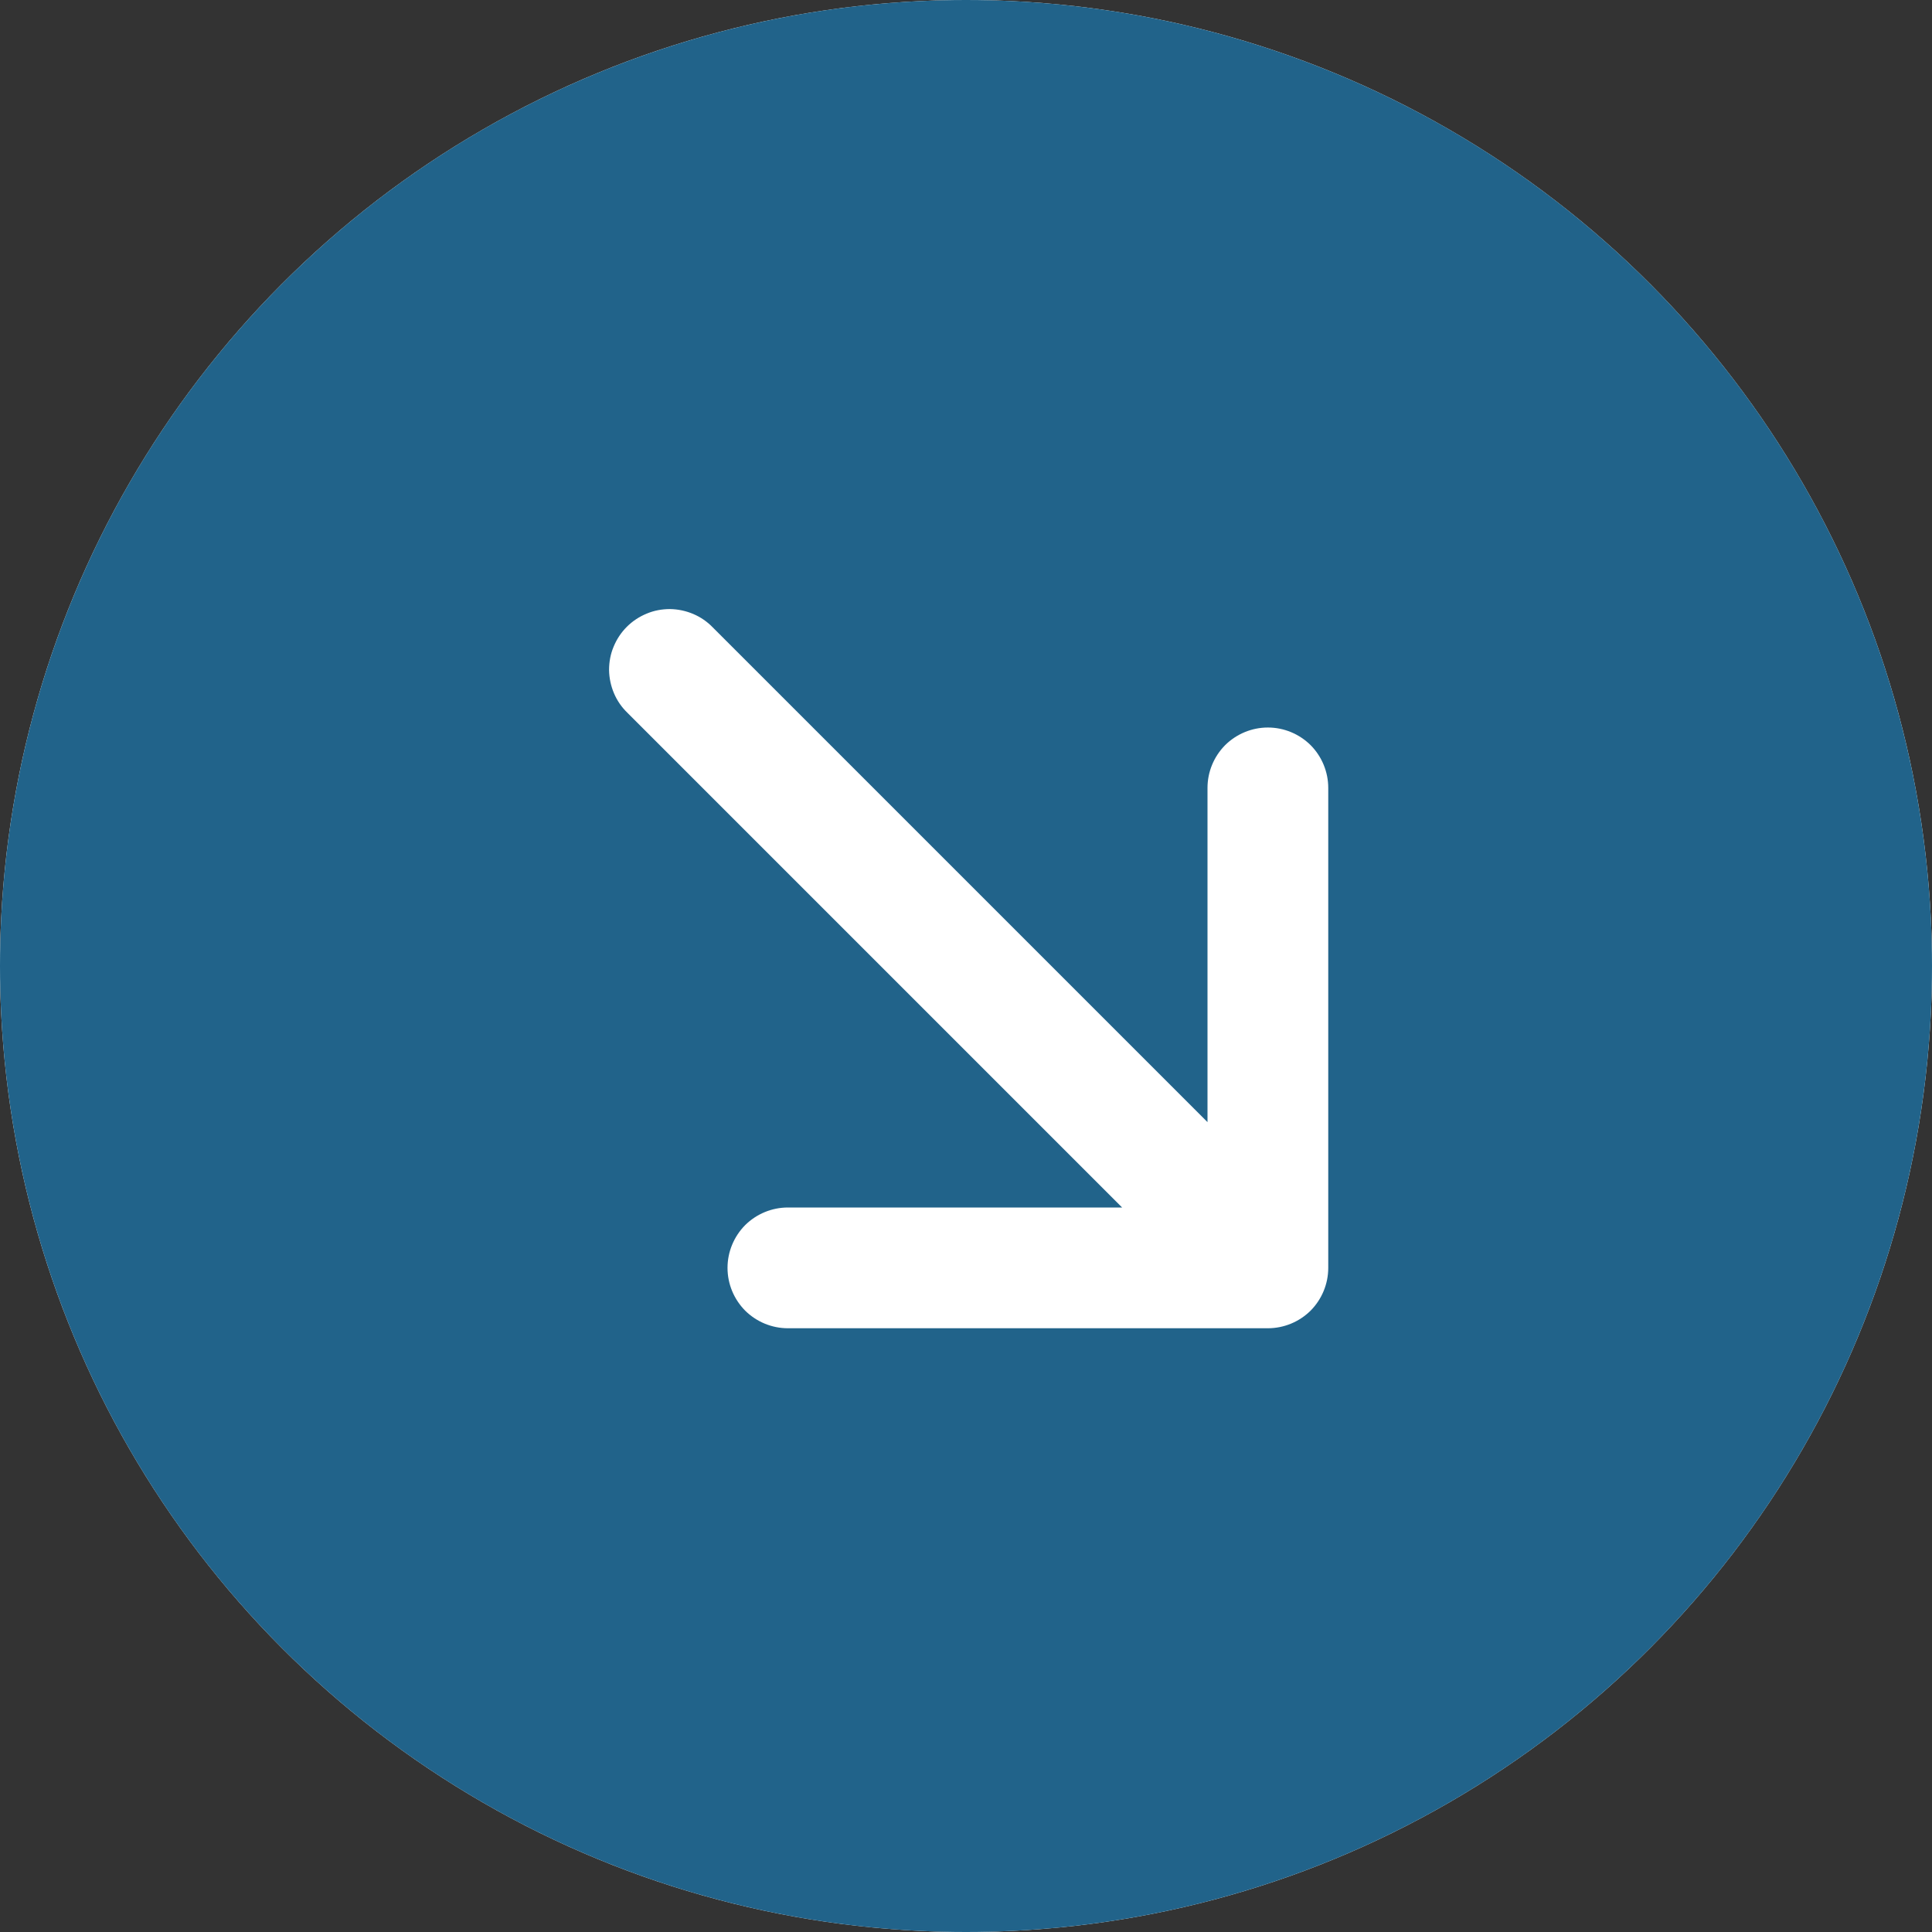
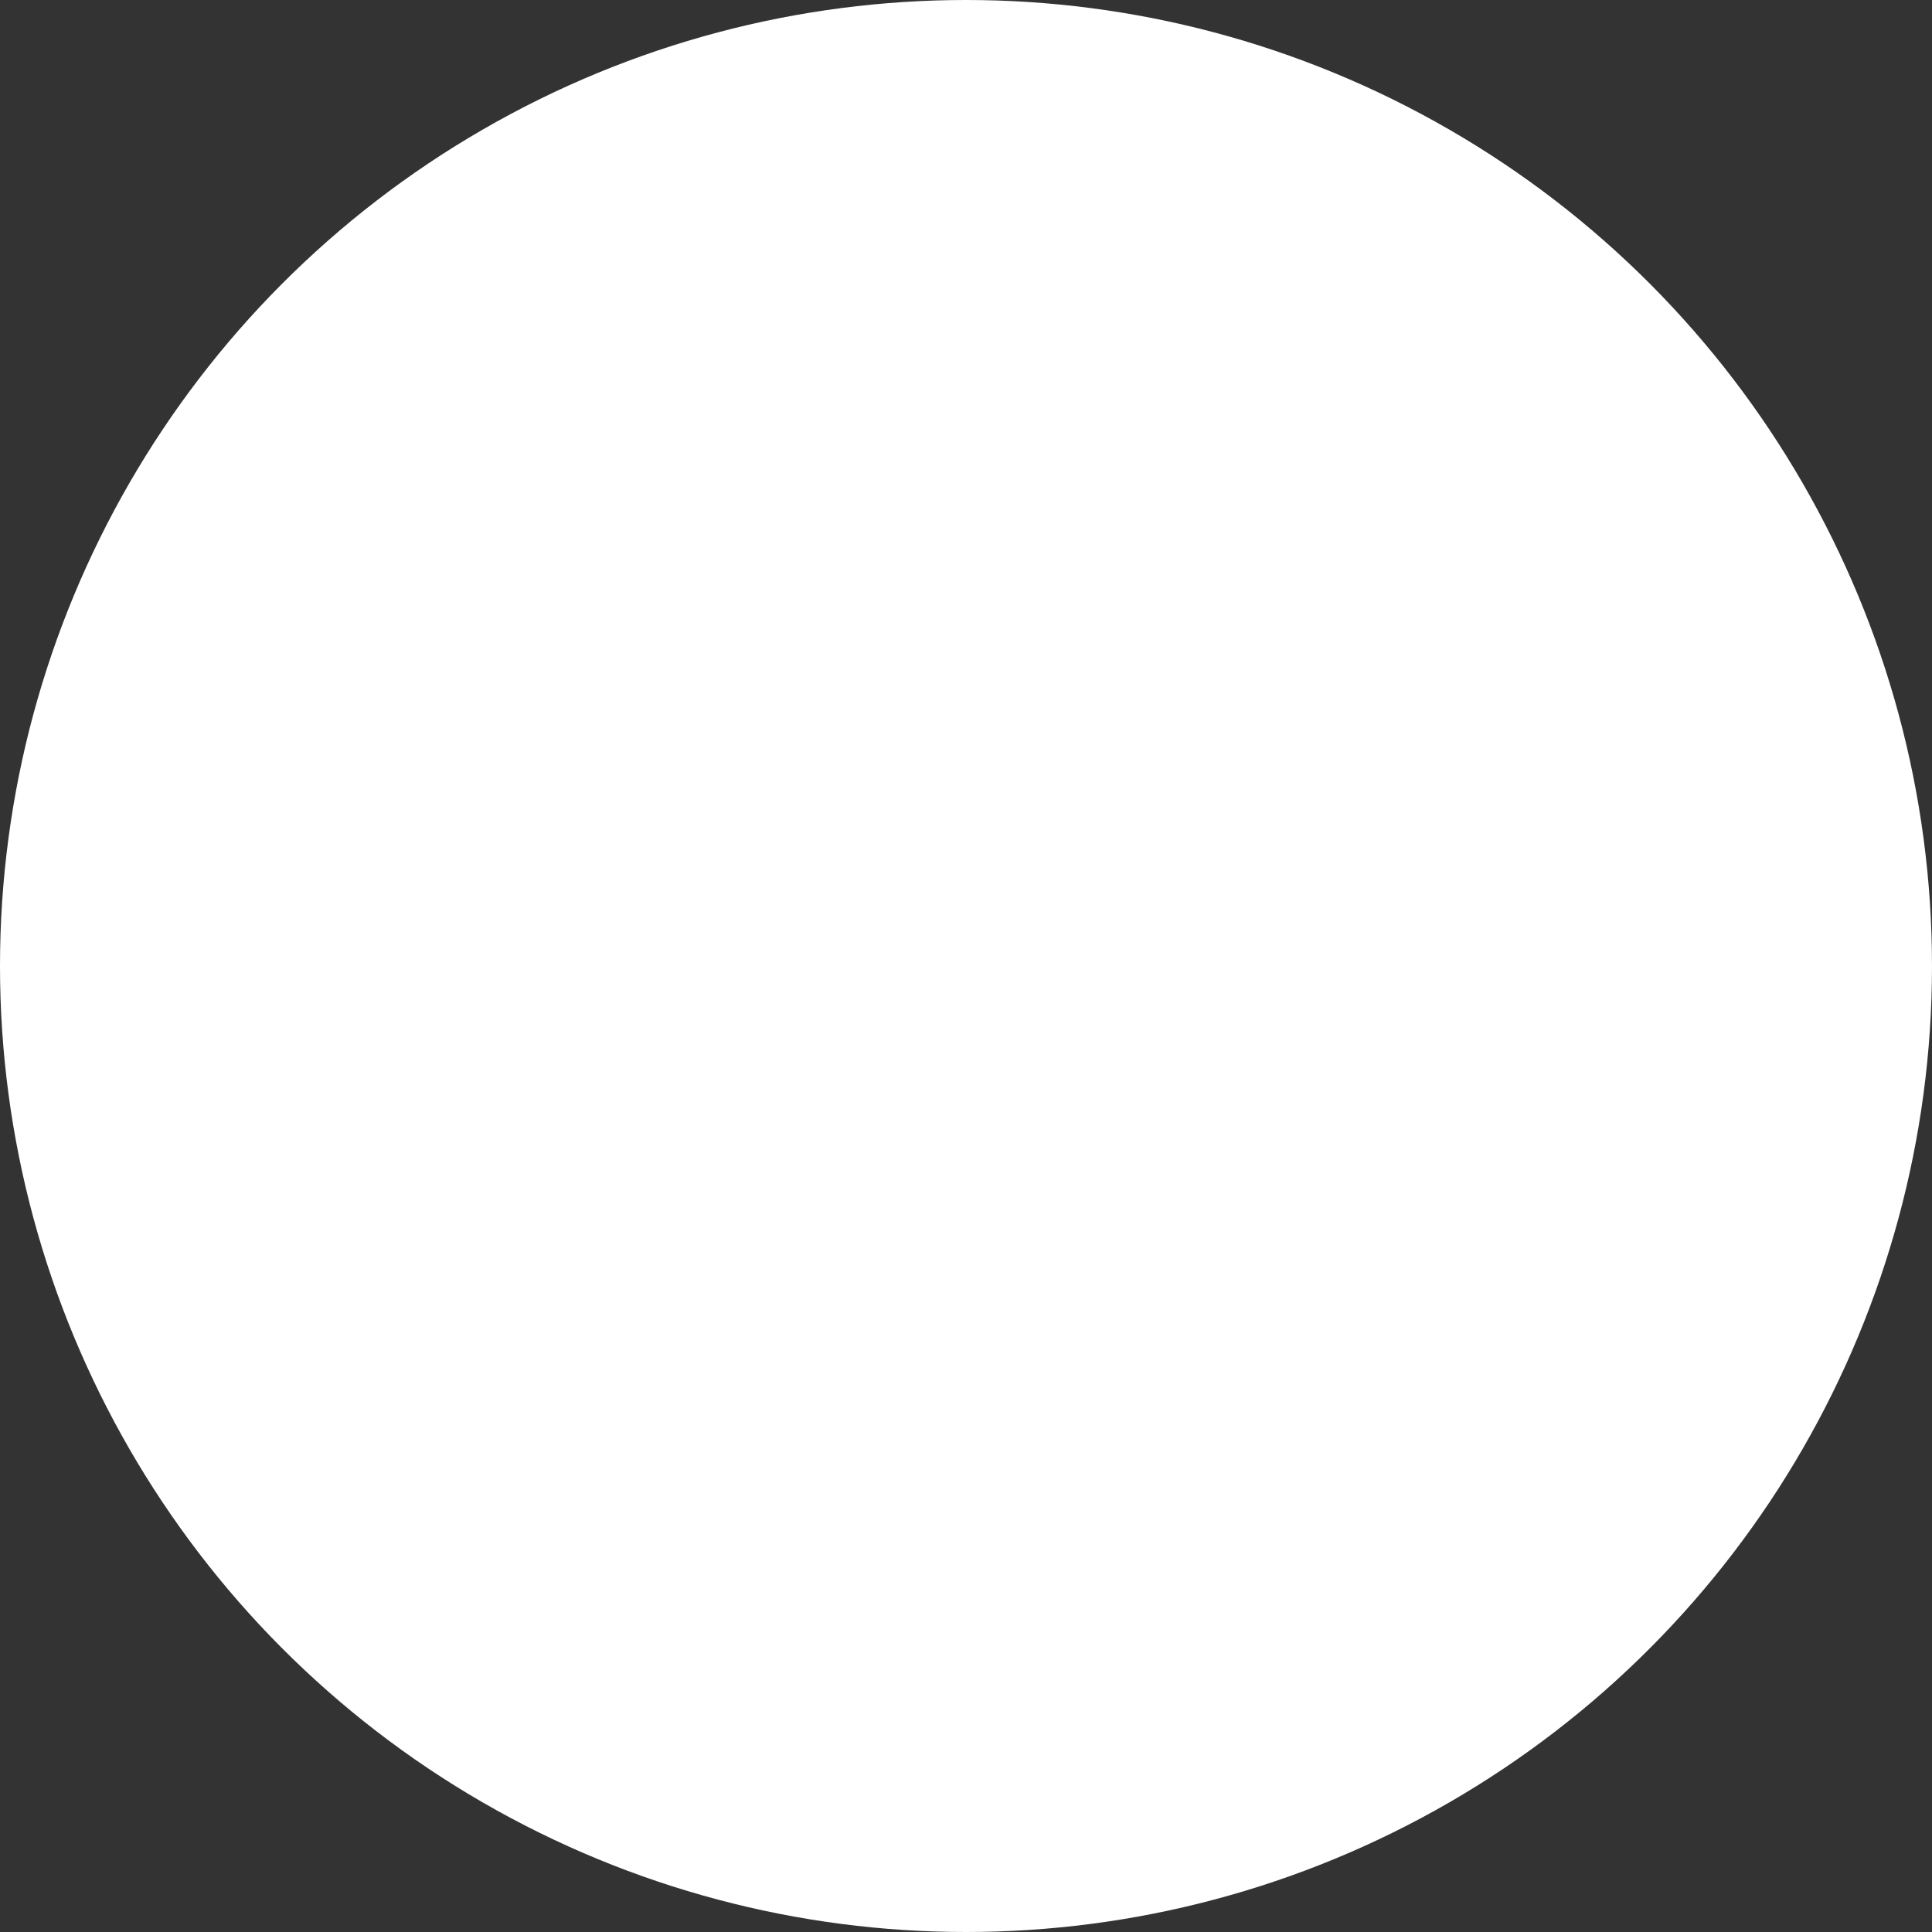
<svg xmlns="http://www.w3.org/2000/svg" width="16" height="16" viewBox="0 0 16 16" fill="none">
  <rect x="0" y="0" width="16" height="16" fill="#333333" stroke="none" />
  <circle cx="8" cy="8" r="8" fill="white" />
-   <path d="M0 8C0 5.878 0.843 3.843 2.343 2.343C3.843 0.843 5.878 0 8 0C10.122 0 12.157 0.843 13.657 2.343C15.157 3.843 16 5.878 16 8C16 10.122 15.157 12.157 13.657 13.657C12.157 15.157 10.122 16 8 16C5.878 16 3.843 15.157 2.343 13.657C0.843 12.157 0 10.122 0 8V8ZM5.904 5.197C5.858 5.149 5.803 5.111 5.742 5.085C5.681 5.059 5.615 5.045 5.549 5.044C5.482 5.044 5.416 5.056 5.355 5.082C5.294 5.107 5.238 5.144 5.191 5.191C5.144 5.238 5.107 5.294 5.082 5.355C5.056 5.416 5.044 5.482 5.044 5.549C5.045 5.615 5.059 5.681 5.085 5.742C5.111 5.803 5.149 5.858 5.197 5.904L9.293 10H6.525C6.392 10 6.265 10.053 6.171 10.146C6.078 10.24 6.025 10.367 6.025 10.5C6.025 10.633 6.078 10.76 6.171 10.854C6.265 10.947 6.392 11 6.525 11H10.5C10.633 11 10.76 10.947 10.854 10.854C10.947 10.76 11 10.633 11 10.5V6.525C11 6.392 10.947 6.265 10.854 6.171C10.76 6.078 10.633 6.025 10.5 6.025C10.367 6.025 10.24 6.078 10.146 6.171C10.053 6.265 10 6.392 10 6.525V9.293L5.904 5.197Z" fill="#21638A" />
</svg>